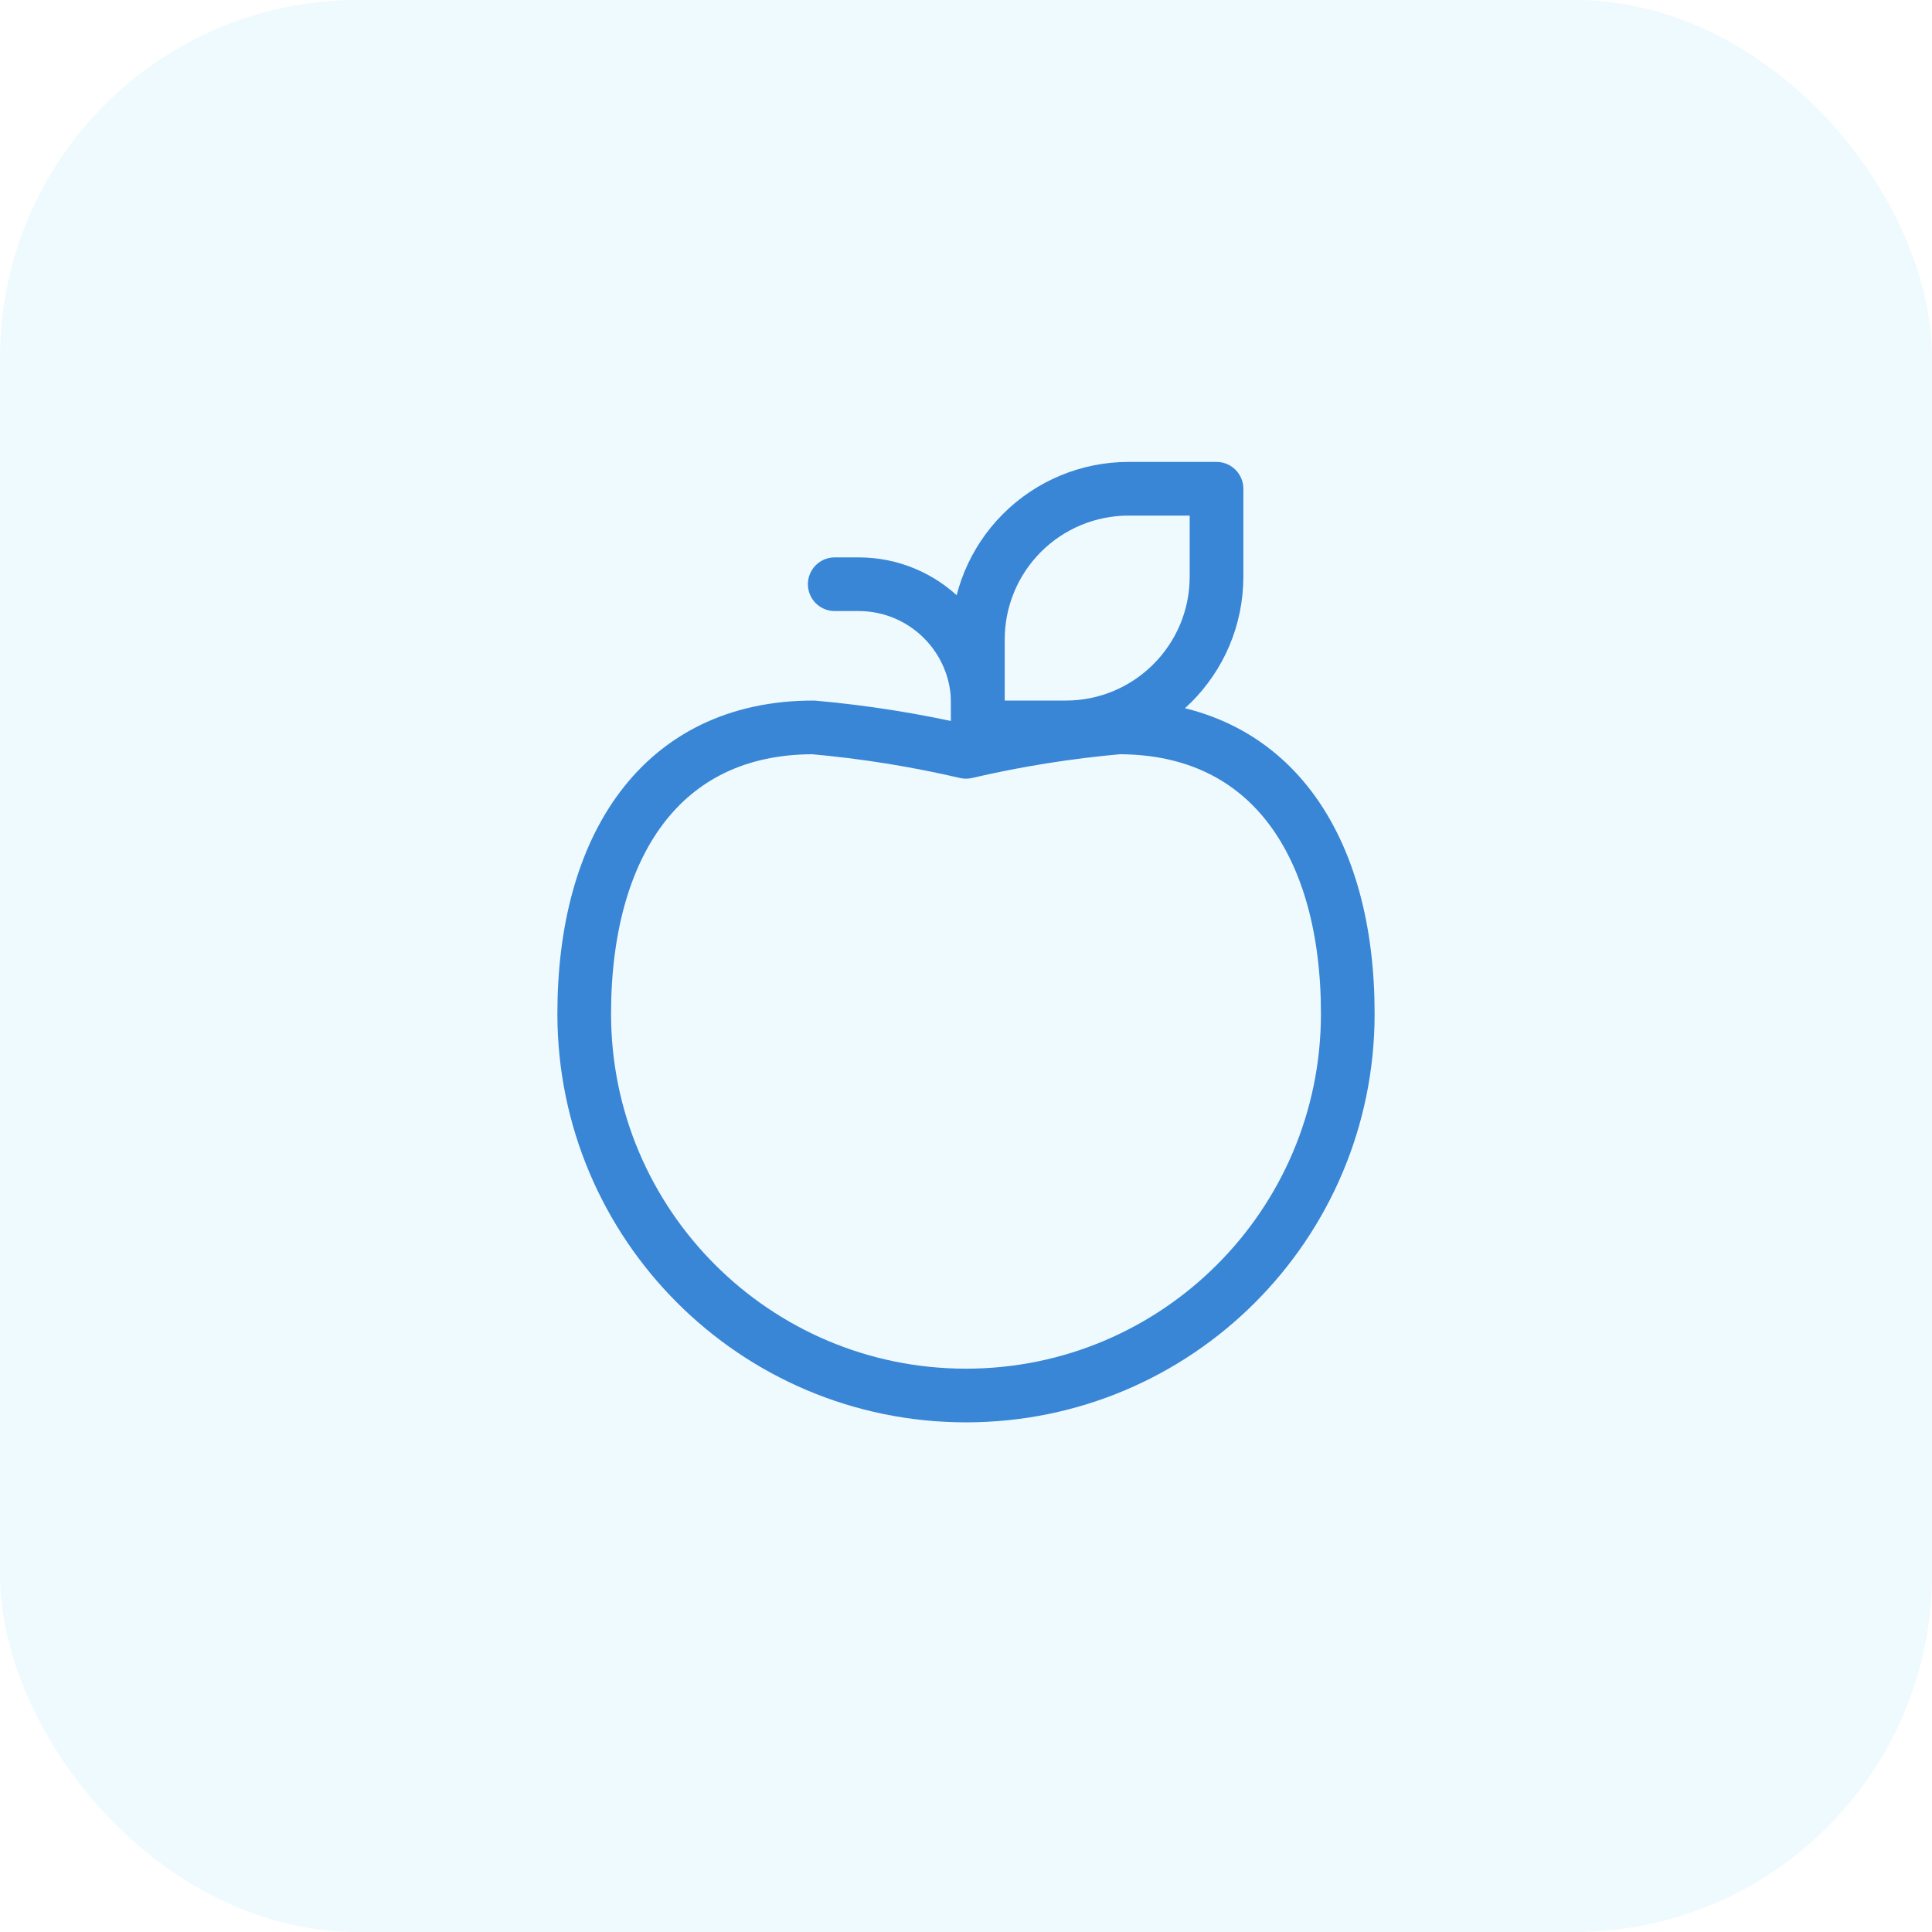
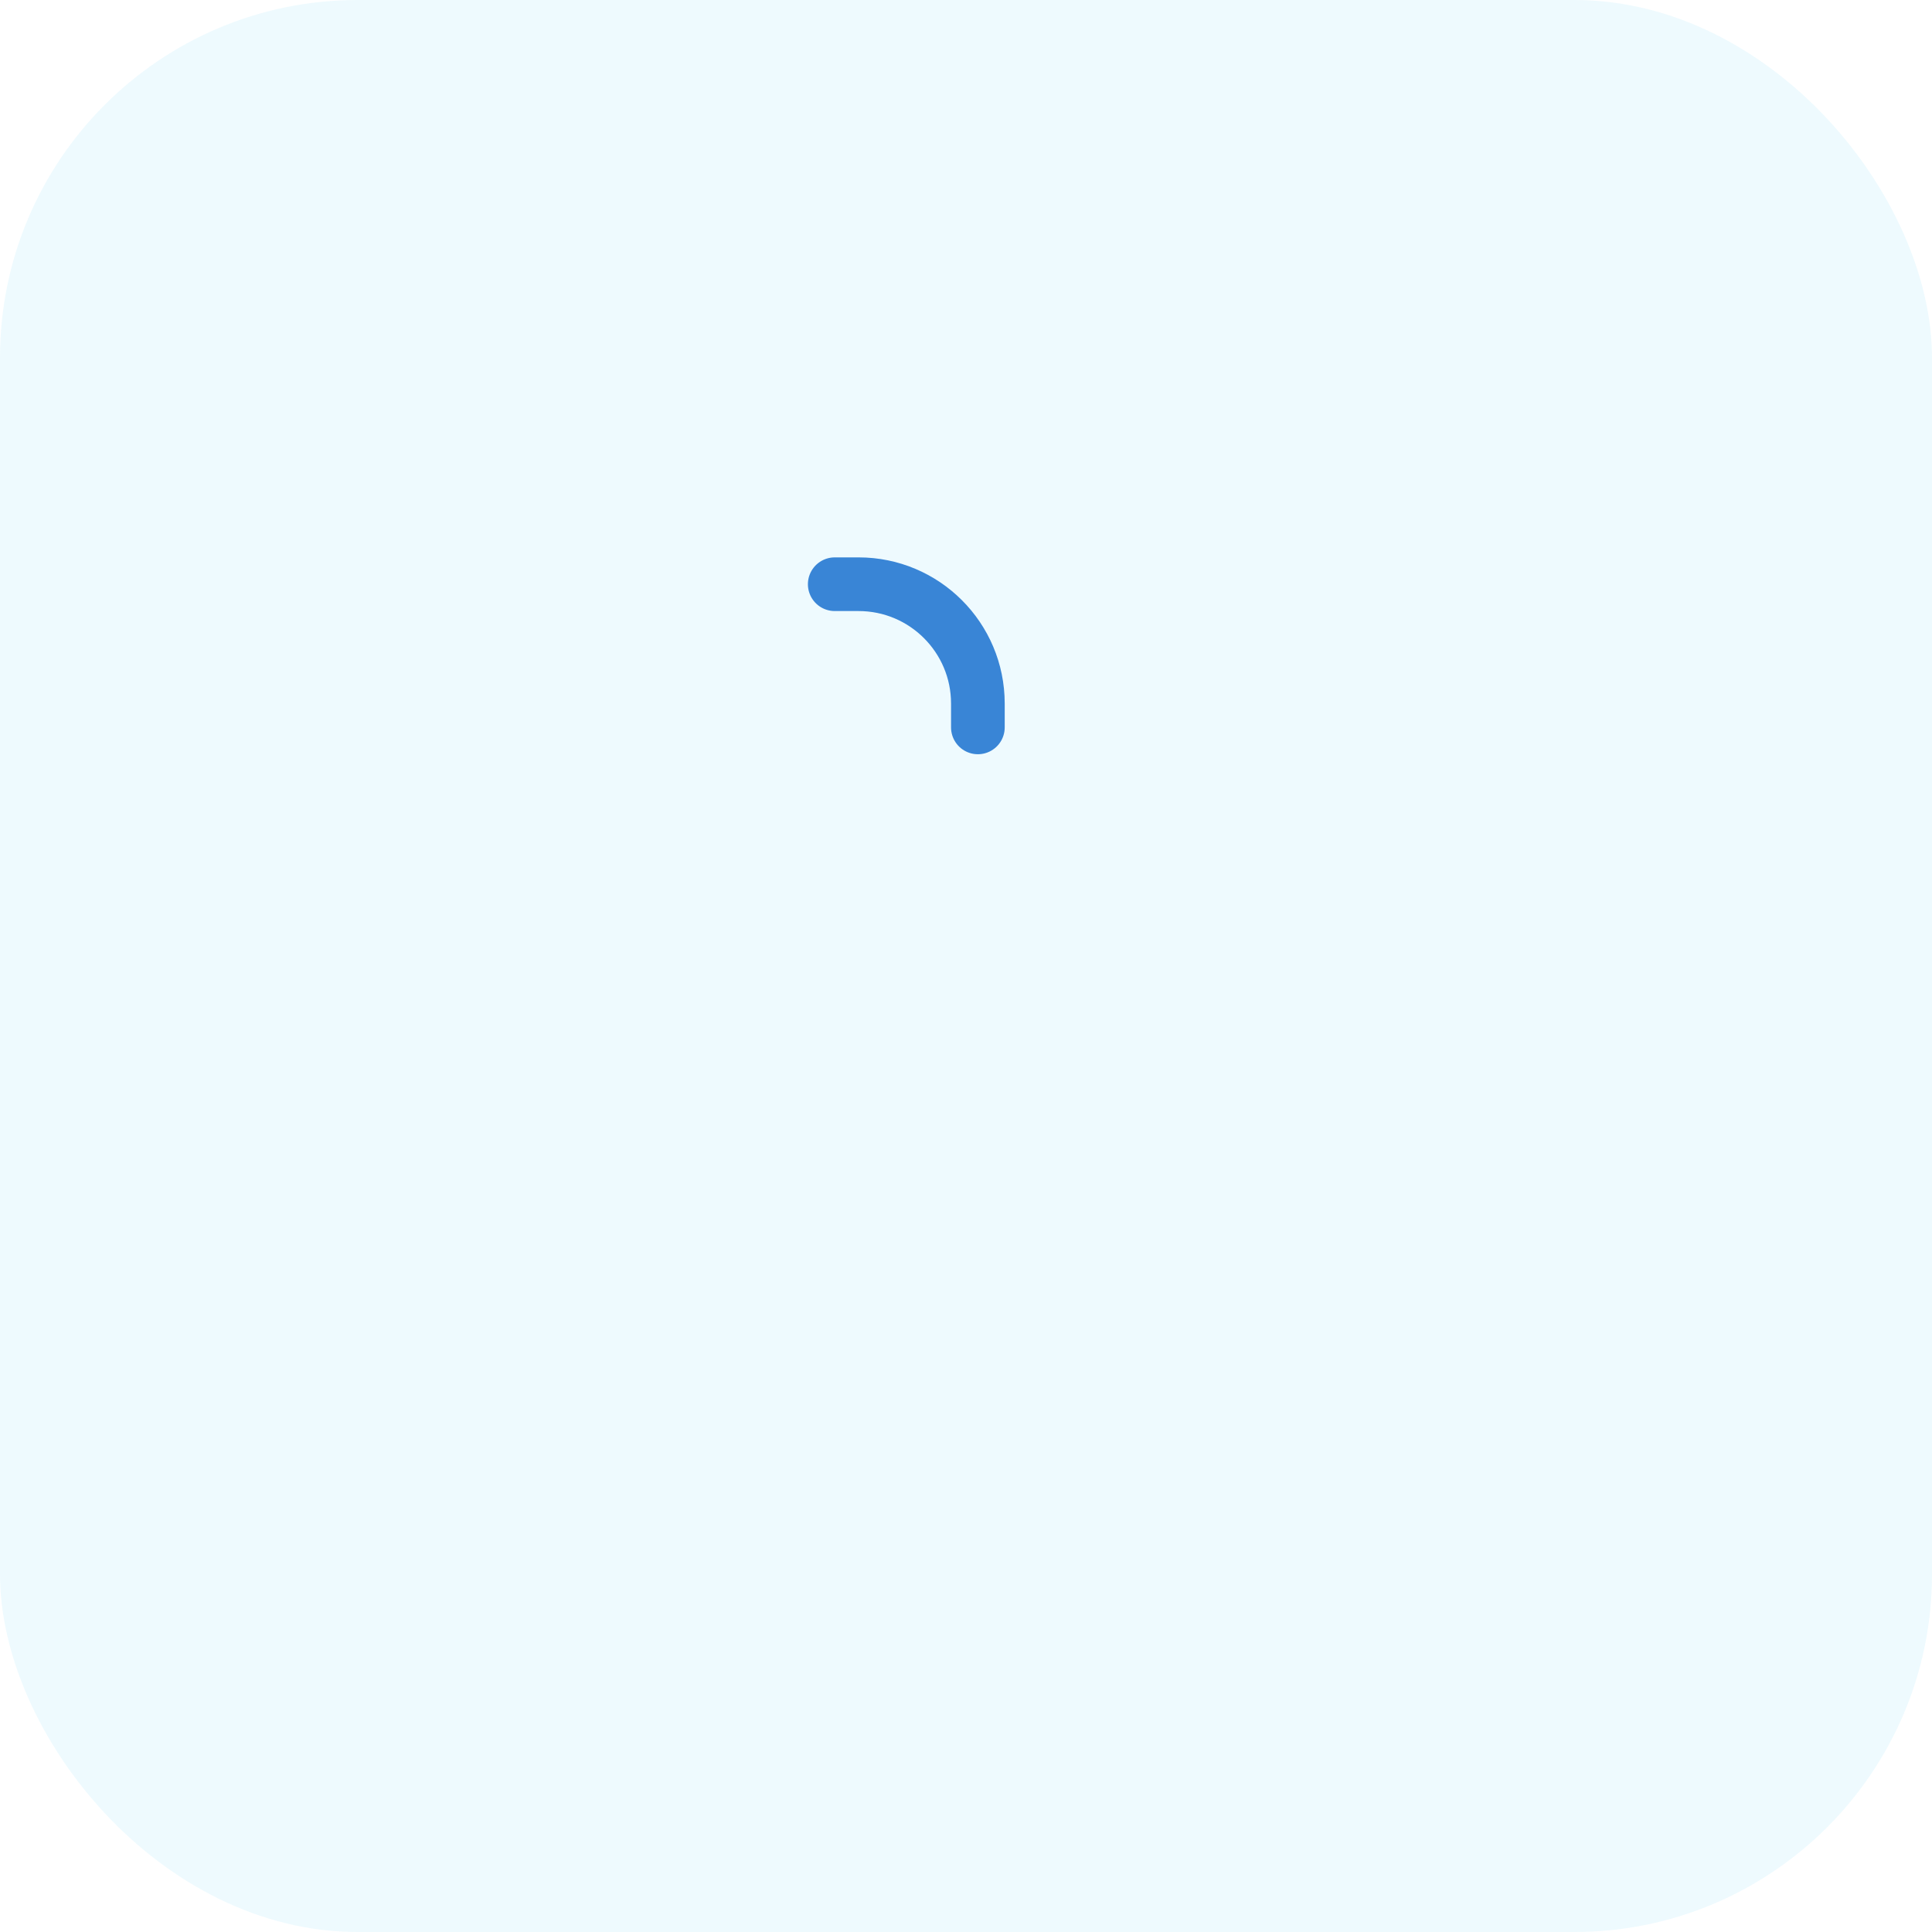
<svg xmlns="http://www.w3.org/2000/svg" width="54" height="54" viewBox="0 0 54 54" fill="none">
  <rect width="54" height="54" rx="10" fill="#55C8F4" fill-opacity="0.1" />
-   <path d="M22.732 20.331C24.168 20.459 25.595 20.687 27 21.014C28.405 20.687 29.831 20.459 31.268 20.331V20.331C35.537 20.331 37.671 23.679 37.671 28.334C37.671 34.227 32.894 39.005 27 39.005C21.107 39.005 16.329 34.227 16.329 28.334C16.329 23.677 18.463 20.331 22.732 20.331" stroke="#3985D6" stroke-width="1.5" stroke-linecap="round" stroke-linejoin="round" />
-   <path fill-rule="evenodd" clip-rule="evenodd" d="M29.789 20.331H27.332V17.874C27.332 16.756 27.775 15.685 28.565 14.895C29.355 14.105 30.426 13.661 31.543 13.661H34.002V16.118C34.001 18.444 32.115 20.33 29.789 20.331V20.331Z" stroke="#3985D6" stroke-width="1.5" stroke-linecap="round" stroke-linejoin="round" />
  <path d="M27.332 20.331V19.664C27.332 17.822 25.839 16.329 23.997 16.329H23.331" stroke="#3985D6" stroke-width="1.5" stroke-linecap="round" stroke-linejoin="round" />
</svg>